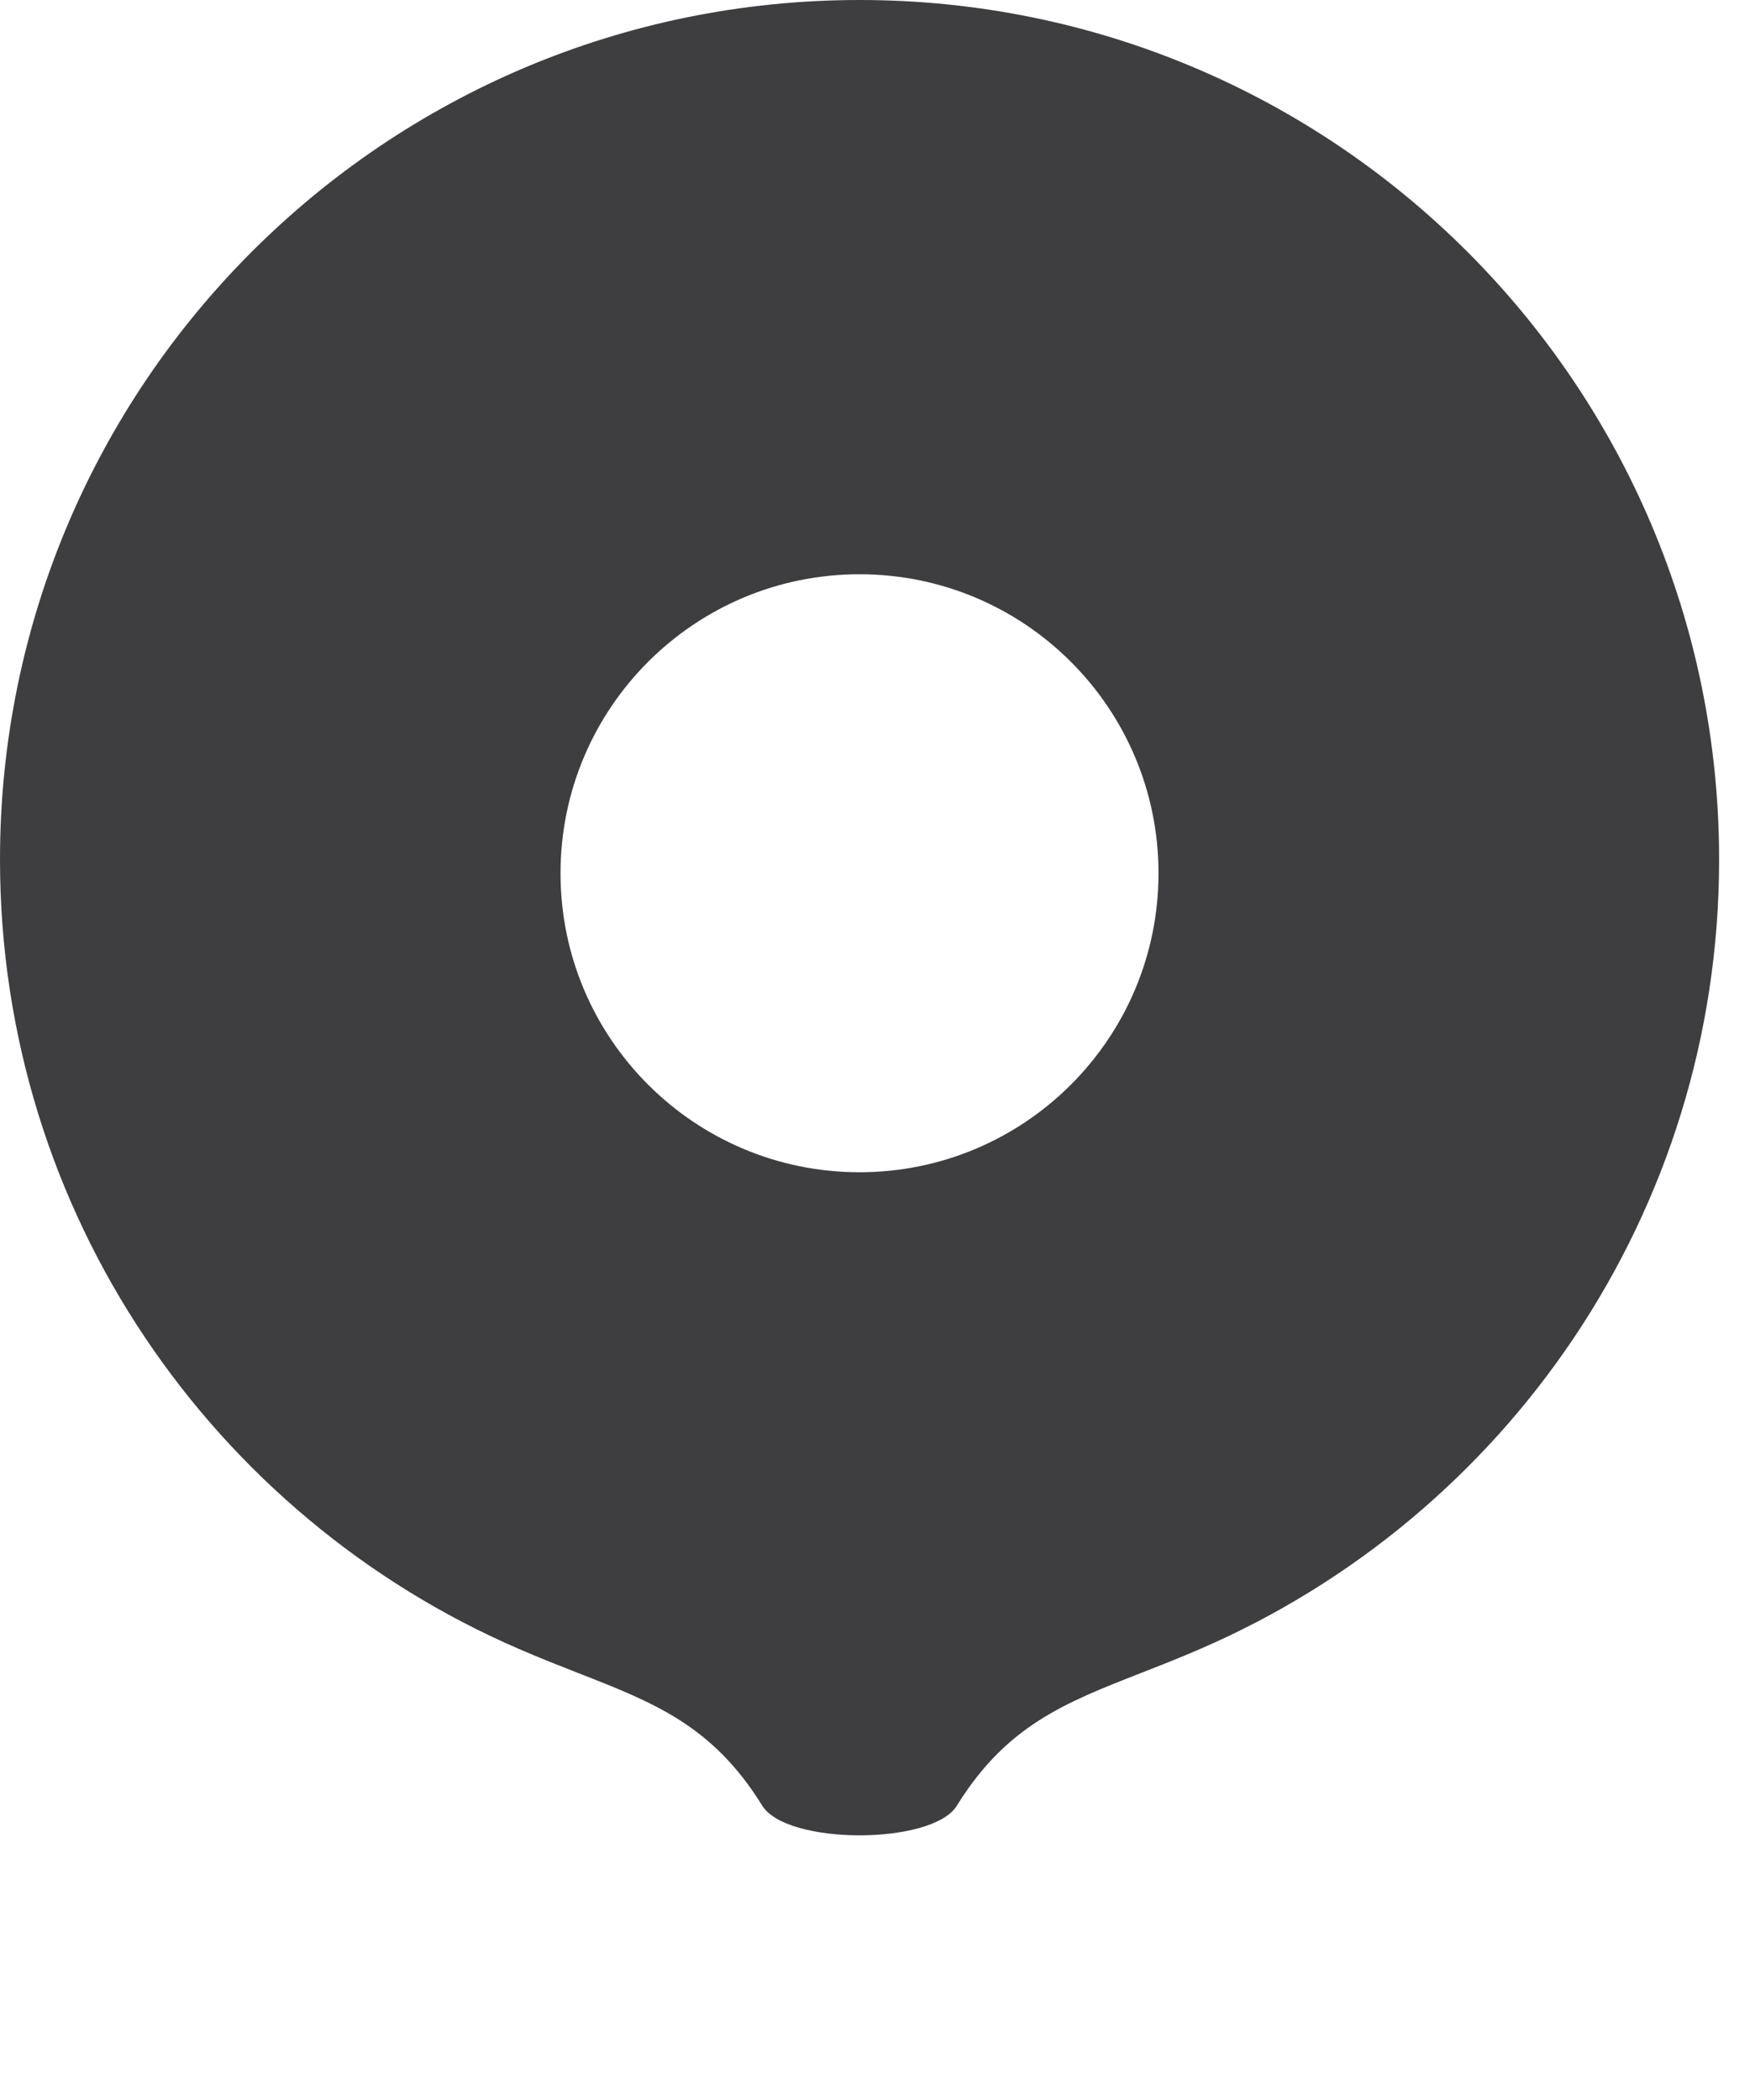
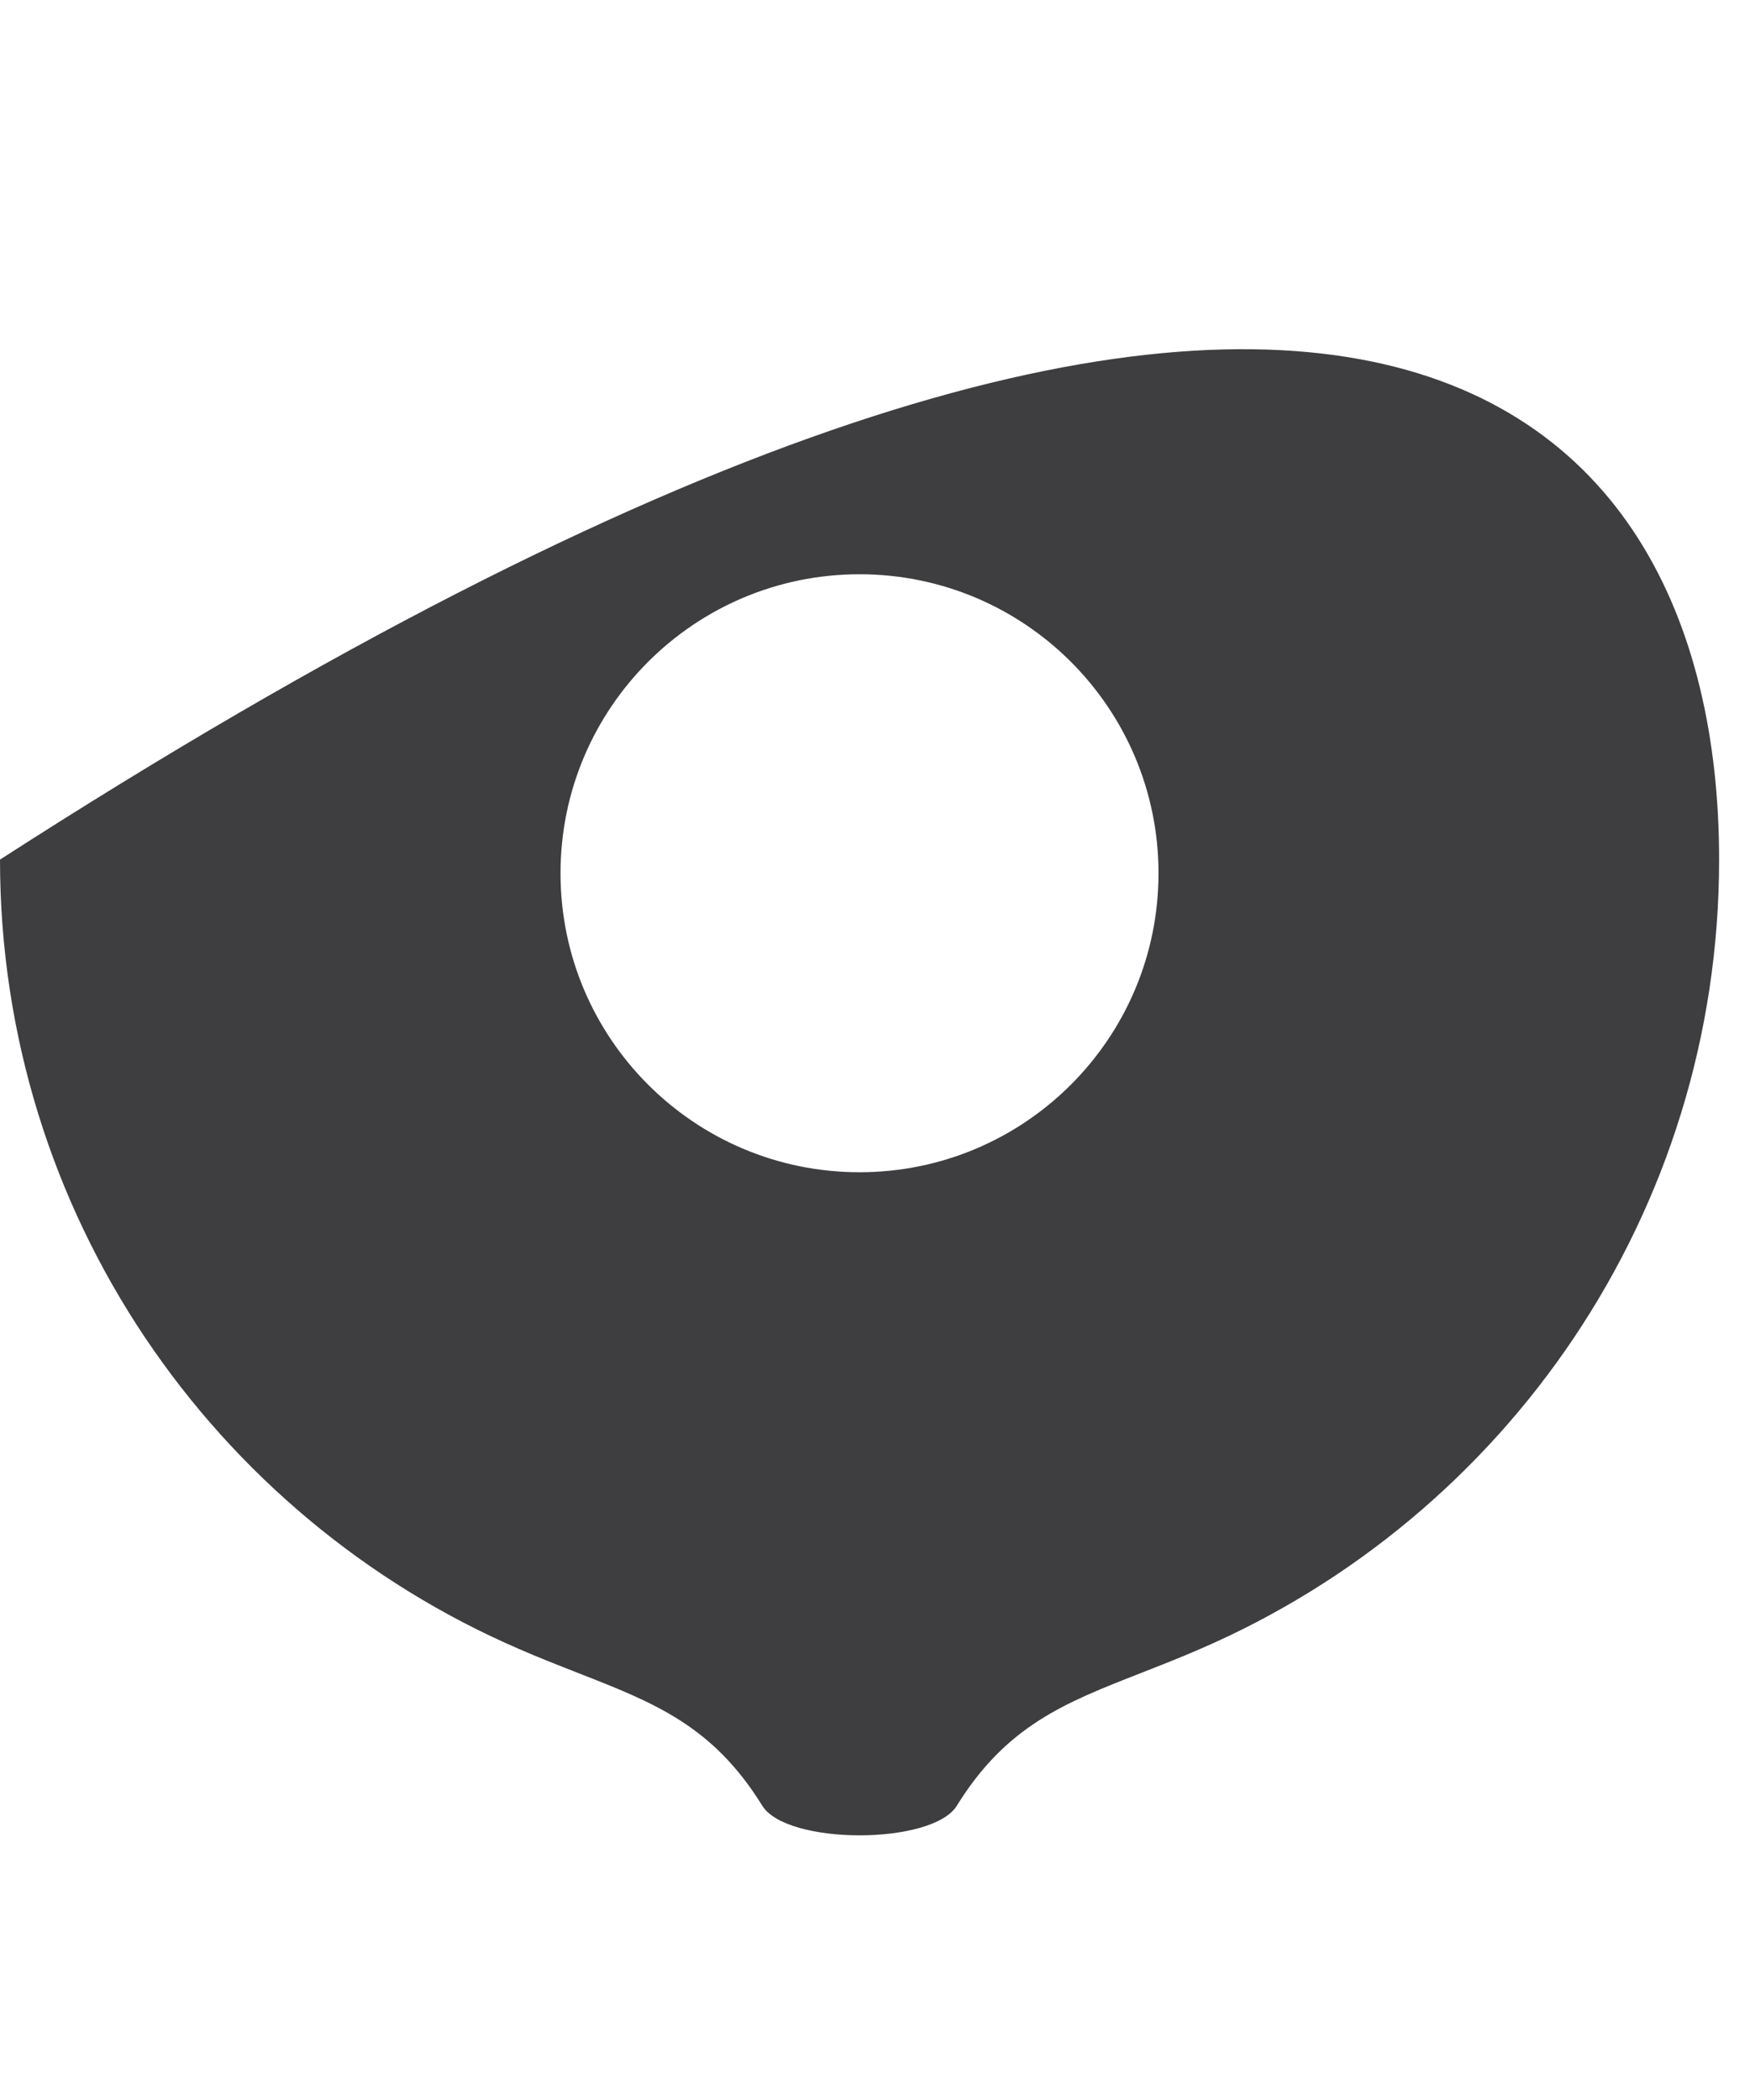
<svg xmlns="http://www.w3.org/2000/svg" width="20" height="24" viewBox="0 0 20 24" fill="none">
-   <path fill-rule="evenodd" clip-rule="evenodd" d="M0 9.824C0 4.398 4.398 0 9.824 0C15.249 0 19.647 4.398 19.647 9.824C19.647 13.865 17.207 17.336 13.719 18.844C13.48 18.948 13.255 19.036 13.043 19.119C12.165 19.462 11.501 19.722 10.935 20.637C10.655 21.088 8.992 21.088 8.712 20.637C8.146 19.722 7.482 19.462 6.604 19.119C6.392 19.036 6.167 18.948 5.928 18.844C2.44 17.336 0 13.865 0 9.824ZM9.823 13.397C11.71 13.397 13.24 11.867 13.24 9.98C13.24 8.093 11.71 6.563 9.823 6.563C7.936 6.563 6.406 8.093 6.406 9.98C6.406 11.867 7.936 13.397 9.823 13.397Z" fill="#3E3E40" />
+   <path fill-rule="evenodd" clip-rule="evenodd" d="M0 9.824C15.249 0 19.647 4.398 19.647 9.824C19.647 13.865 17.207 17.336 13.719 18.844C13.48 18.948 13.255 19.036 13.043 19.119C12.165 19.462 11.501 19.722 10.935 20.637C10.655 21.088 8.992 21.088 8.712 20.637C8.146 19.722 7.482 19.462 6.604 19.119C6.392 19.036 6.167 18.948 5.928 18.844C2.44 17.336 0 13.865 0 9.824ZM9.823 13.397C11.71 13.397 13.24 11.867 13.24 9.98C13.24 8.093 11.71 6.563 9.823 6.563C7.936 6.563 6.406 8.093 6.406 9.98C6.406 11.867 7.936 13.397 9.823 13.397Z" fill="#3E3E40" />
</svg>